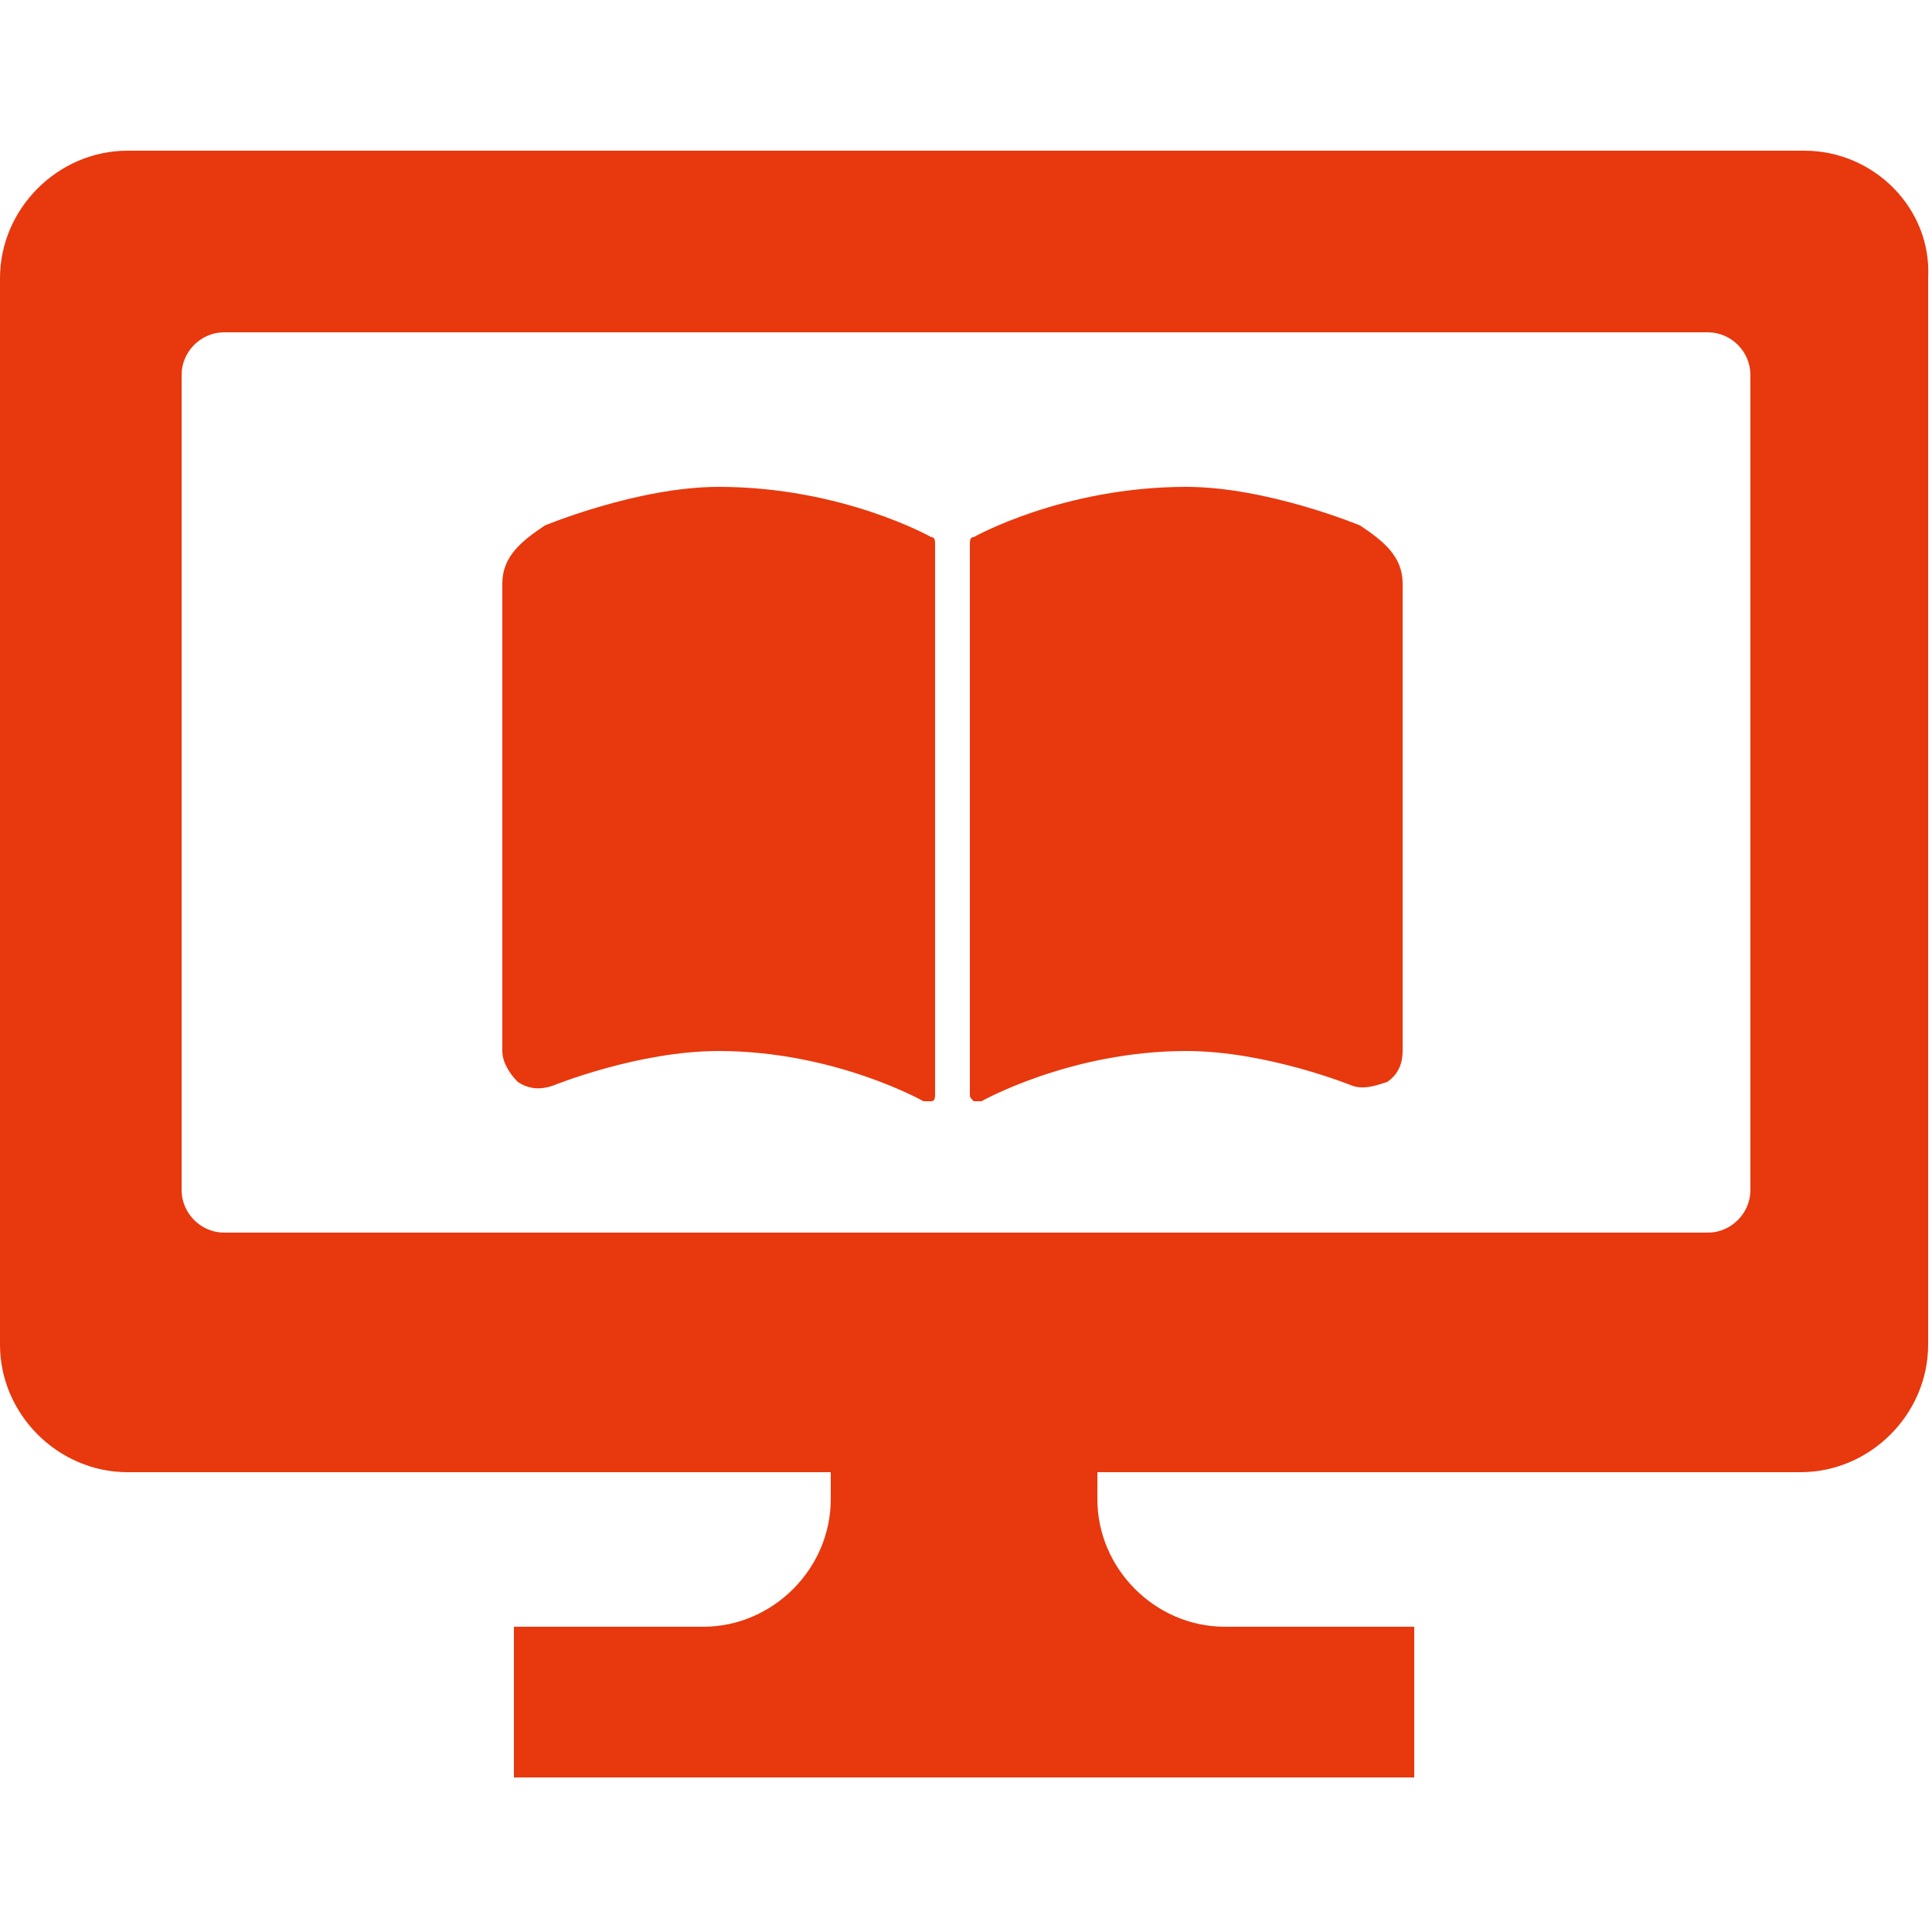
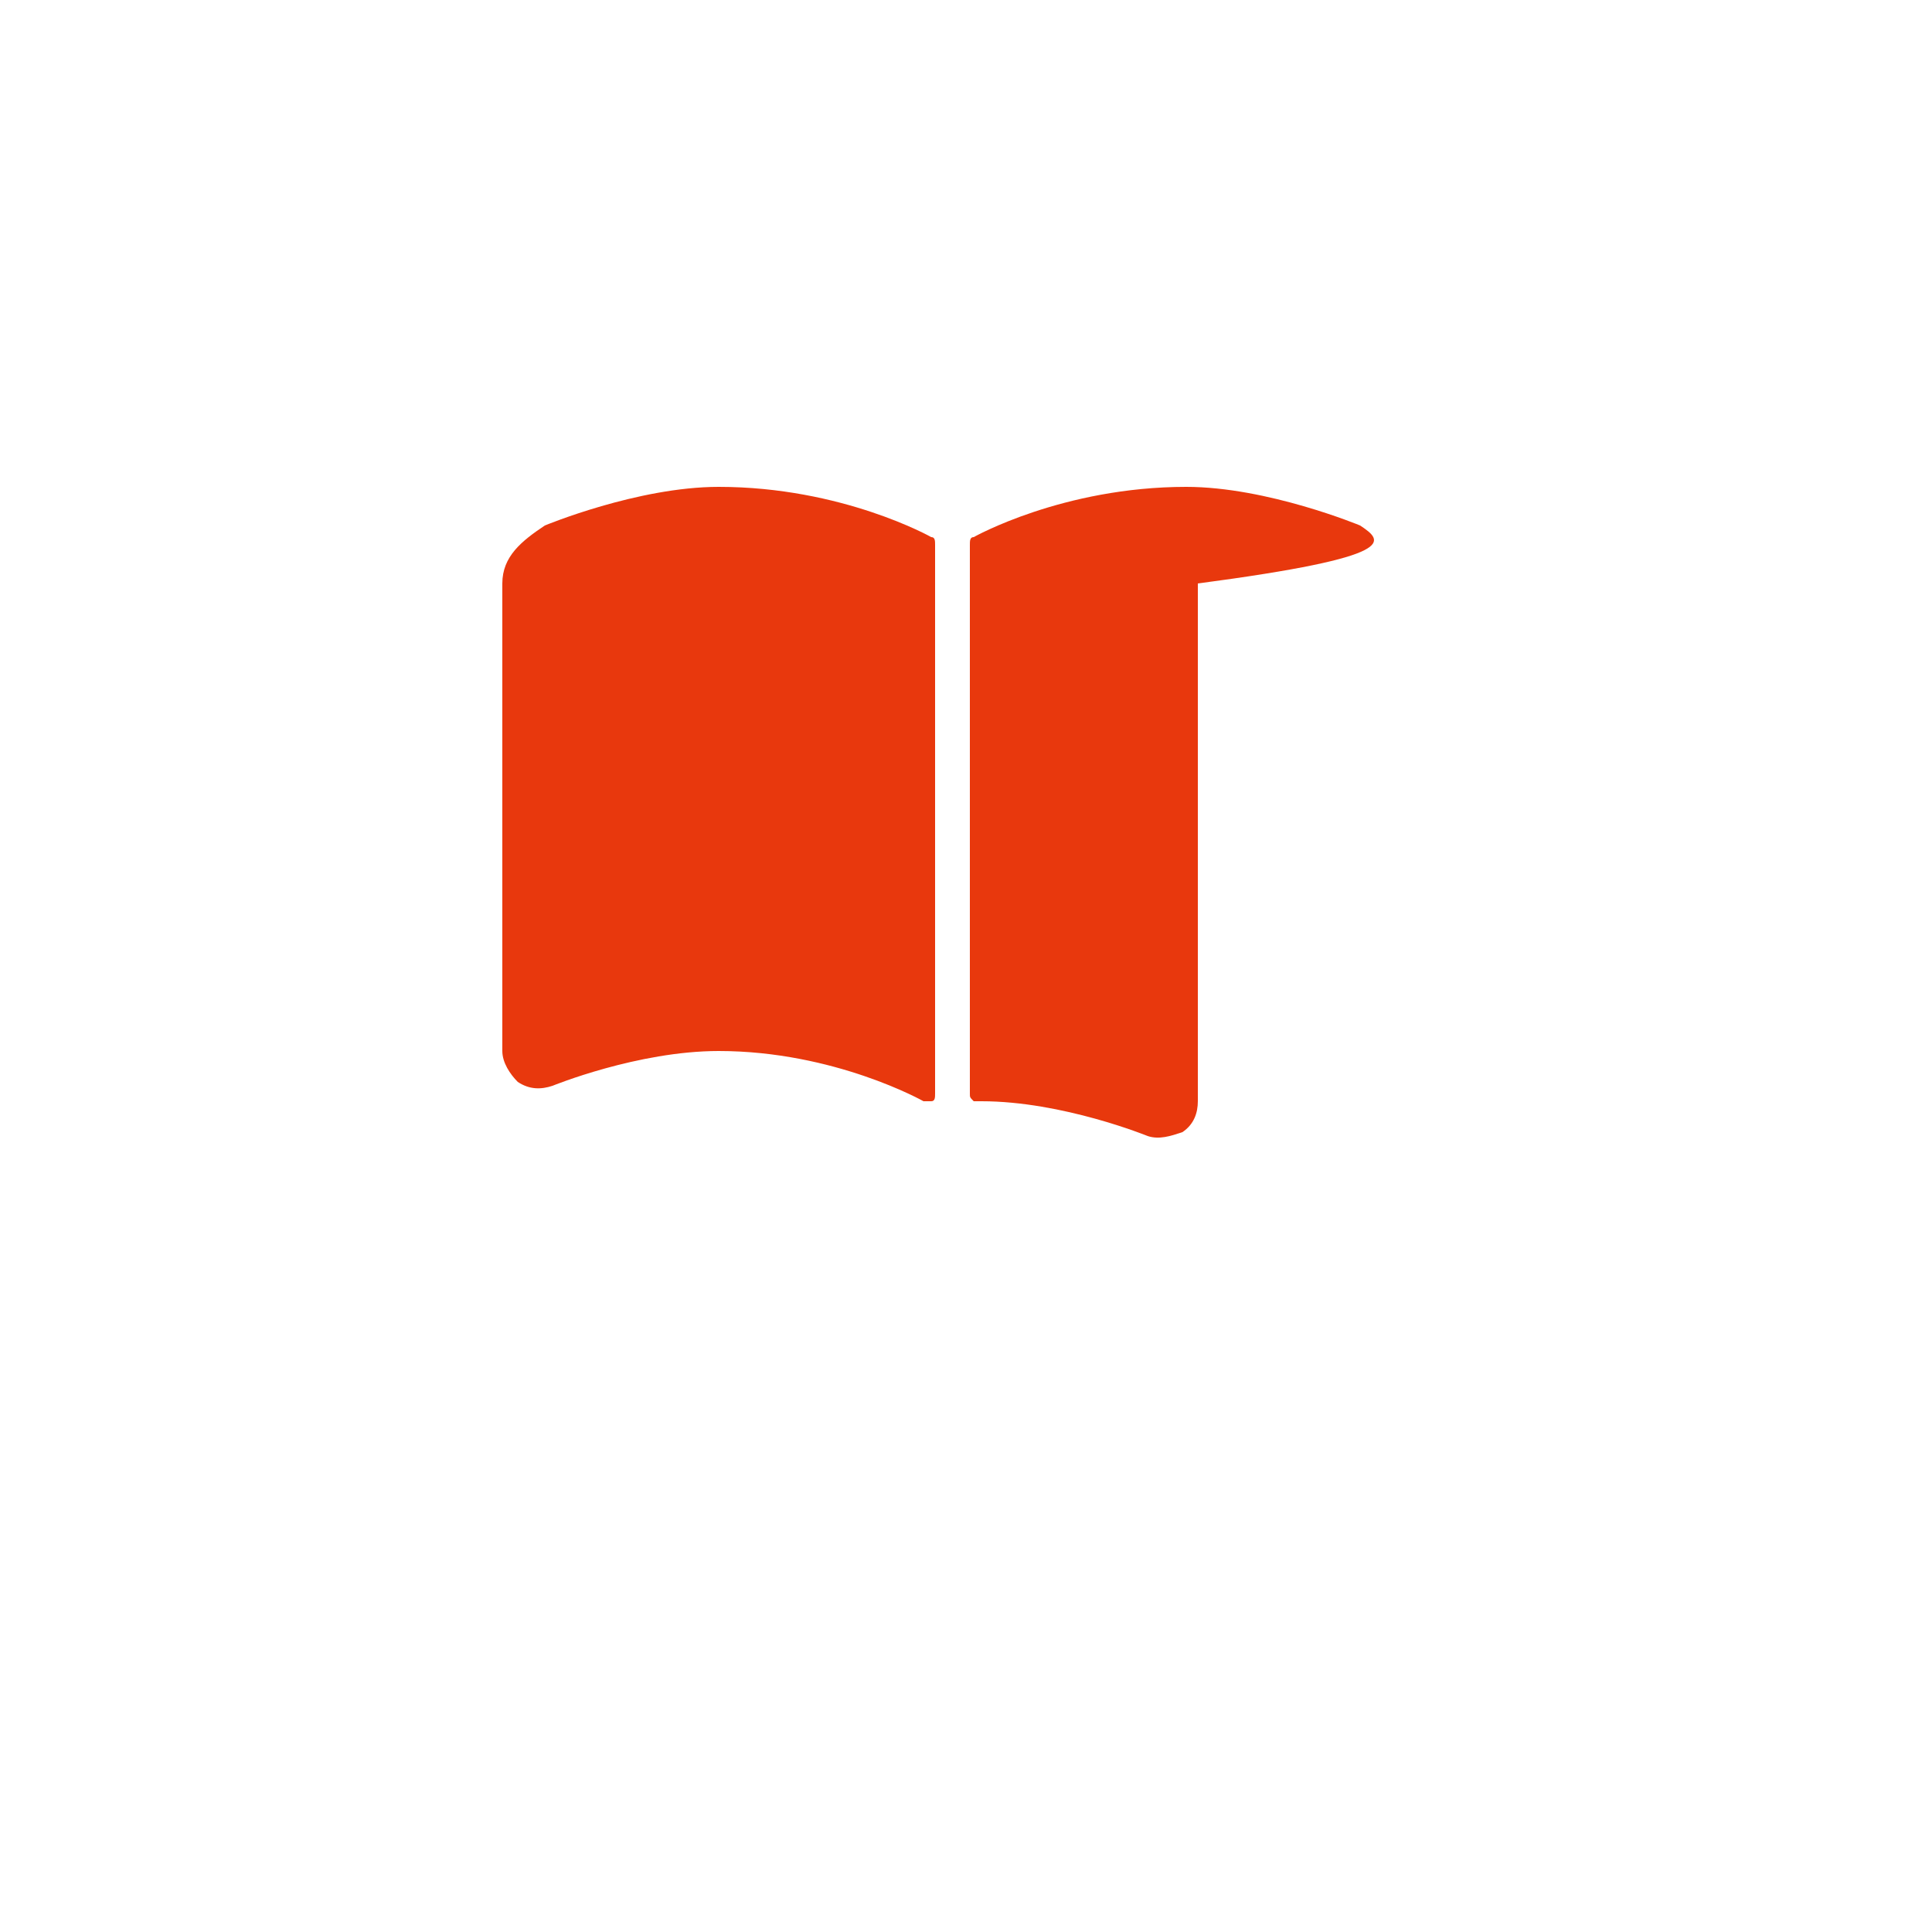
<svg xmlns="http://www.w3.org/2000/svg" version="1.1" x="0px" y="0px" viewBox="0 0 50 50" style="enable-background:new 0 0 50 50;" xml:space="preserve">
  <style type="text/css">
	.st0{fill-rule:evenodd;clip-rule:evenodd;fill:#E8380D;}
	.st1{fill:#E8380D;}
</style>
  <path class="st1" d="M24.1,13.9c0,0-2.3-1.3-5.5-1.3c-2.1,0-4.5,1-4.5,1C13.5,14,13,14.4,13,15.1v12.1c0,0.3,0.2,0.6,0.4,0.8  c0.3,0.2,0.6,0.2,0.9,0.1c0,0,2.2-0.9,4.3-0.9c3,0,5.3,1.3,5.3,1.3c0.1,0,0.1,0,0.2,0c0.1,0,0.1-0.1,0.1-0.2V14.1  C24.2,14,24.2,13.9,24.1,13.9z" />
-   <path class="st1" d="M35.2,13.6c0,0-2.4-1-4.5-1c-3.2,0-5.5,1.3-5.5,1.3c-0.1,0-0.1,0.1-0.1,0.2v14.2c0,0.1,0,0.1,0.1,0.2  c0.1,0,0.1,0,0.2,0c0,0,2.3-1.3,5.3-1.3c2.1,0,4.3,0.9,4.3,0.9c0.3,0.1,0.6,0,0.9-0.1c0.3-0.2,0.4-0.5,0.4-0.8V15.1  C36.3,14.4,35.8,14,35.2,13.6z" />
-   <path class="st1" d="M46.7,3.9H3.3C1.5,3.9,0,5.4,0,7.2v27.6c0,1.8,1.5,3.3,3.3,3.3h18.2v0.7c0,1.8-1.5,3.3-3.3,3.3h-4.9v3.9h7.1  h9.1h7.1v-3.9h-4.9c-1.8,0-3.3-1.5-3.3-3.3v-0.7h18.2c1.8,0,3.3-1.5,3.3-3.3V7.2C50,5.4,48.5,3.9,46.7,3.9z M45.3,30.8  c0,0.6-0.5,1.1-1.1,1.1H5.8c-0.6,0-1.1-0.5-1.1-1.1V9.7c0-0.6,0.5-1.1,1.1-1.1h38.4c0.6,0,1.1,0.5,1.1,1.1L45.3,30.8L45.3,30.8z" />
+   <path class="st1" d="M35.2,13.6c0,0-2.4-1-4.5-1c-3.2,0-5.5,1.3-5.5,1.3c-0.1,0-0.1,0.1-0.1,0.2v14.2c0,0.1,0,0.1,0.1,0.2  c0.1,0,0.1,0,0.2,0c2.1,0,4.3,0.9,4.3,0.9c0.3,0.1,0.6,0,0.9-0.1c0.3-0.2,0.4-0.5,0.4-0.8V15.1  C36.3,14.4,35.8,14,35.2,13.6z" />
</svg>